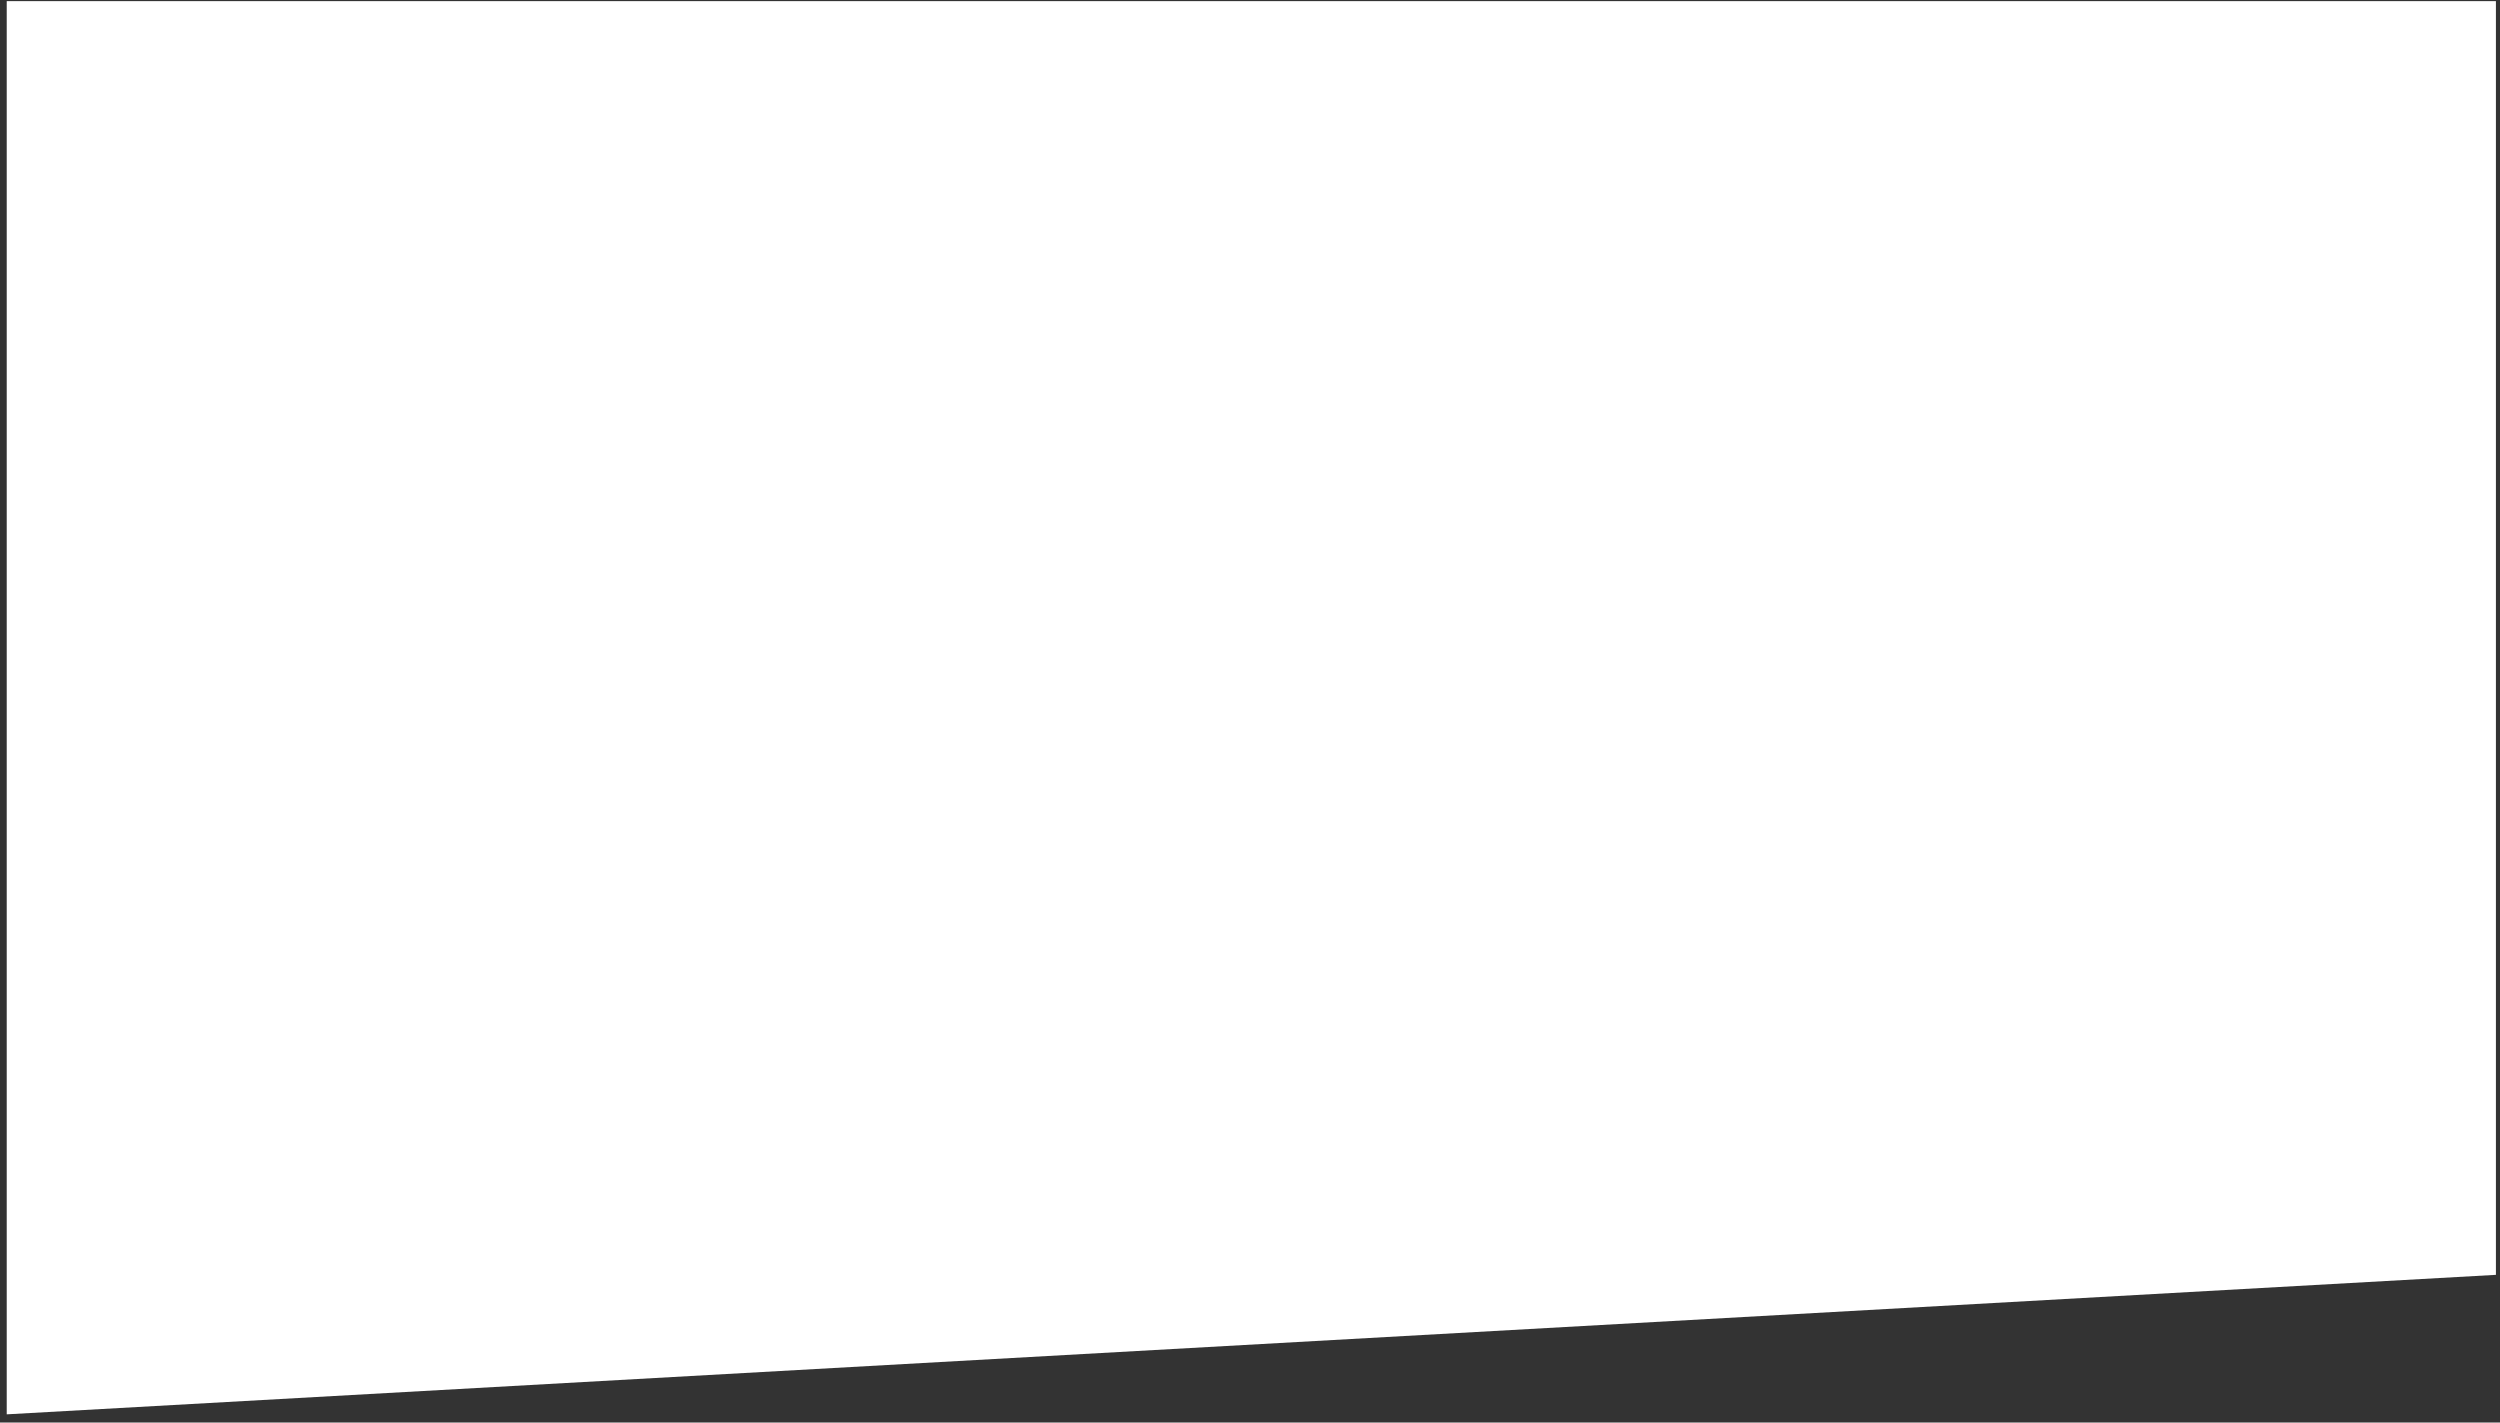
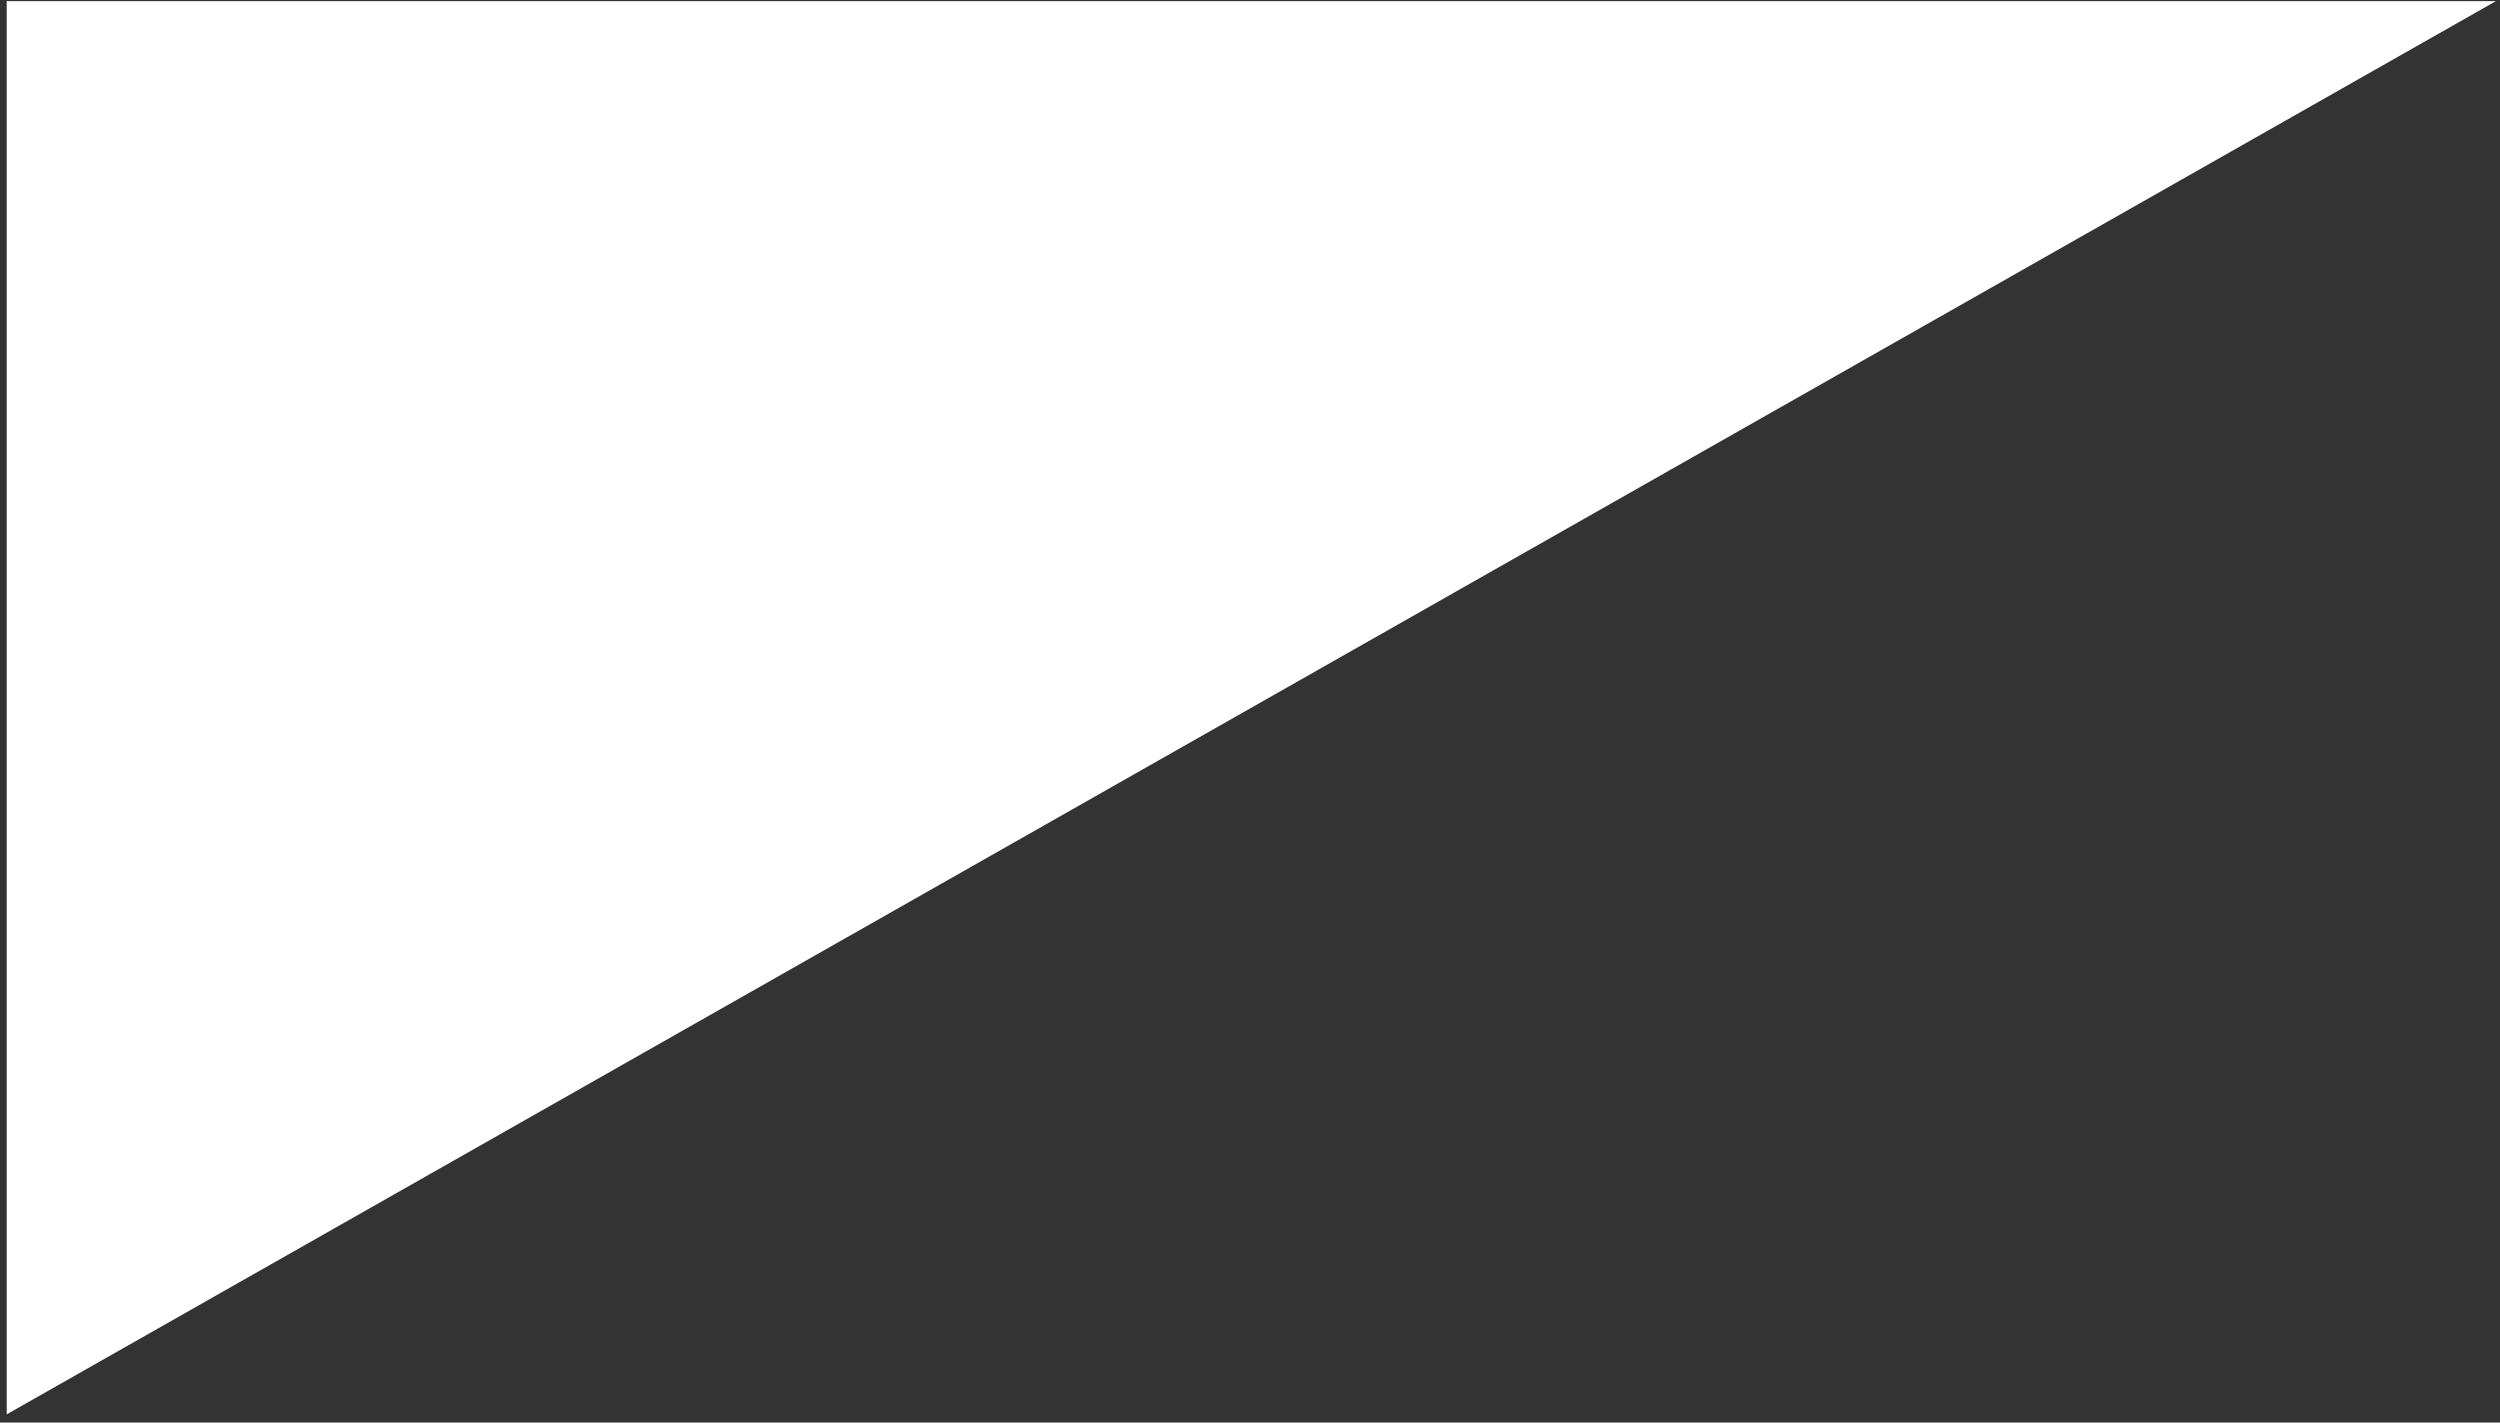
<svg xmlns="http://www.w3.org/2000/svg" width="297" height="169" viewBox="0 0 297 169" fill="none">
  <rect x="0" y="0" width="297" height="169" fill="#333333" stroke="none" />
-   <path d="M0.799 0.134H296.515V151.451L0.799 168.023L0.799 0.134Z" fill="white" />
+   <path d="M0.799 0.134H296.515L0.799 168.023L0.799 0.134Z" fill="white" />
</svg>